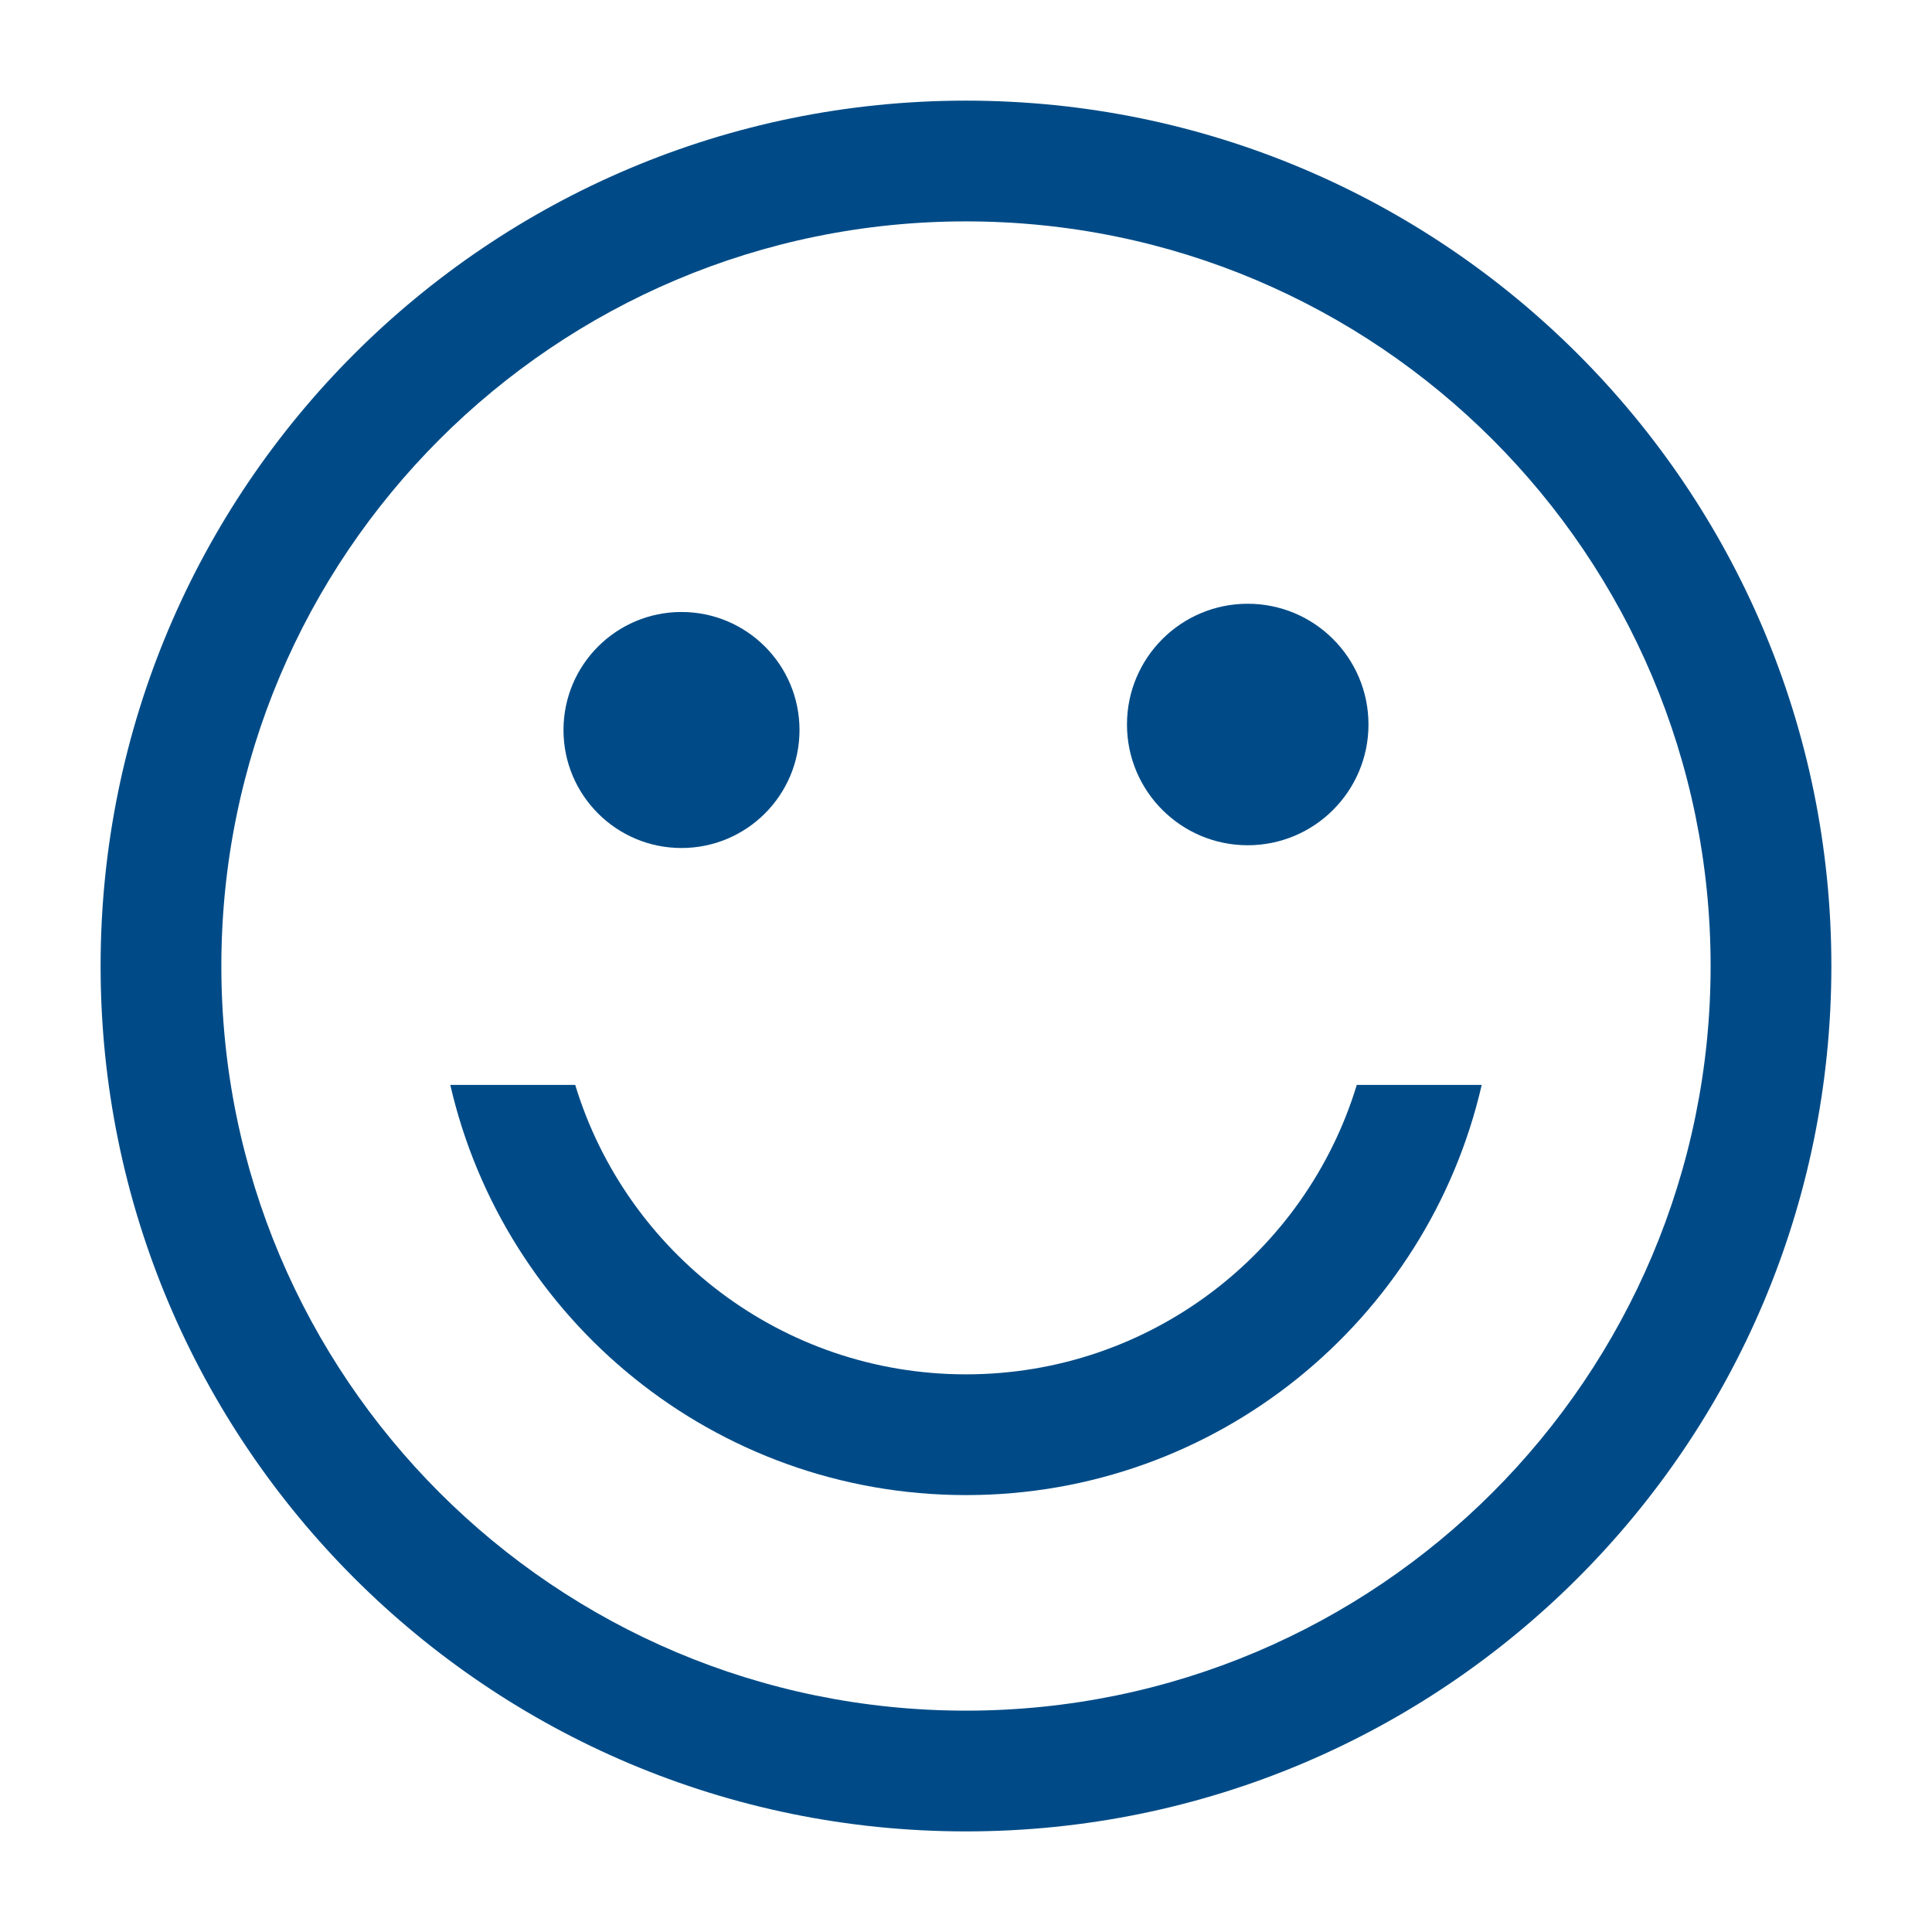
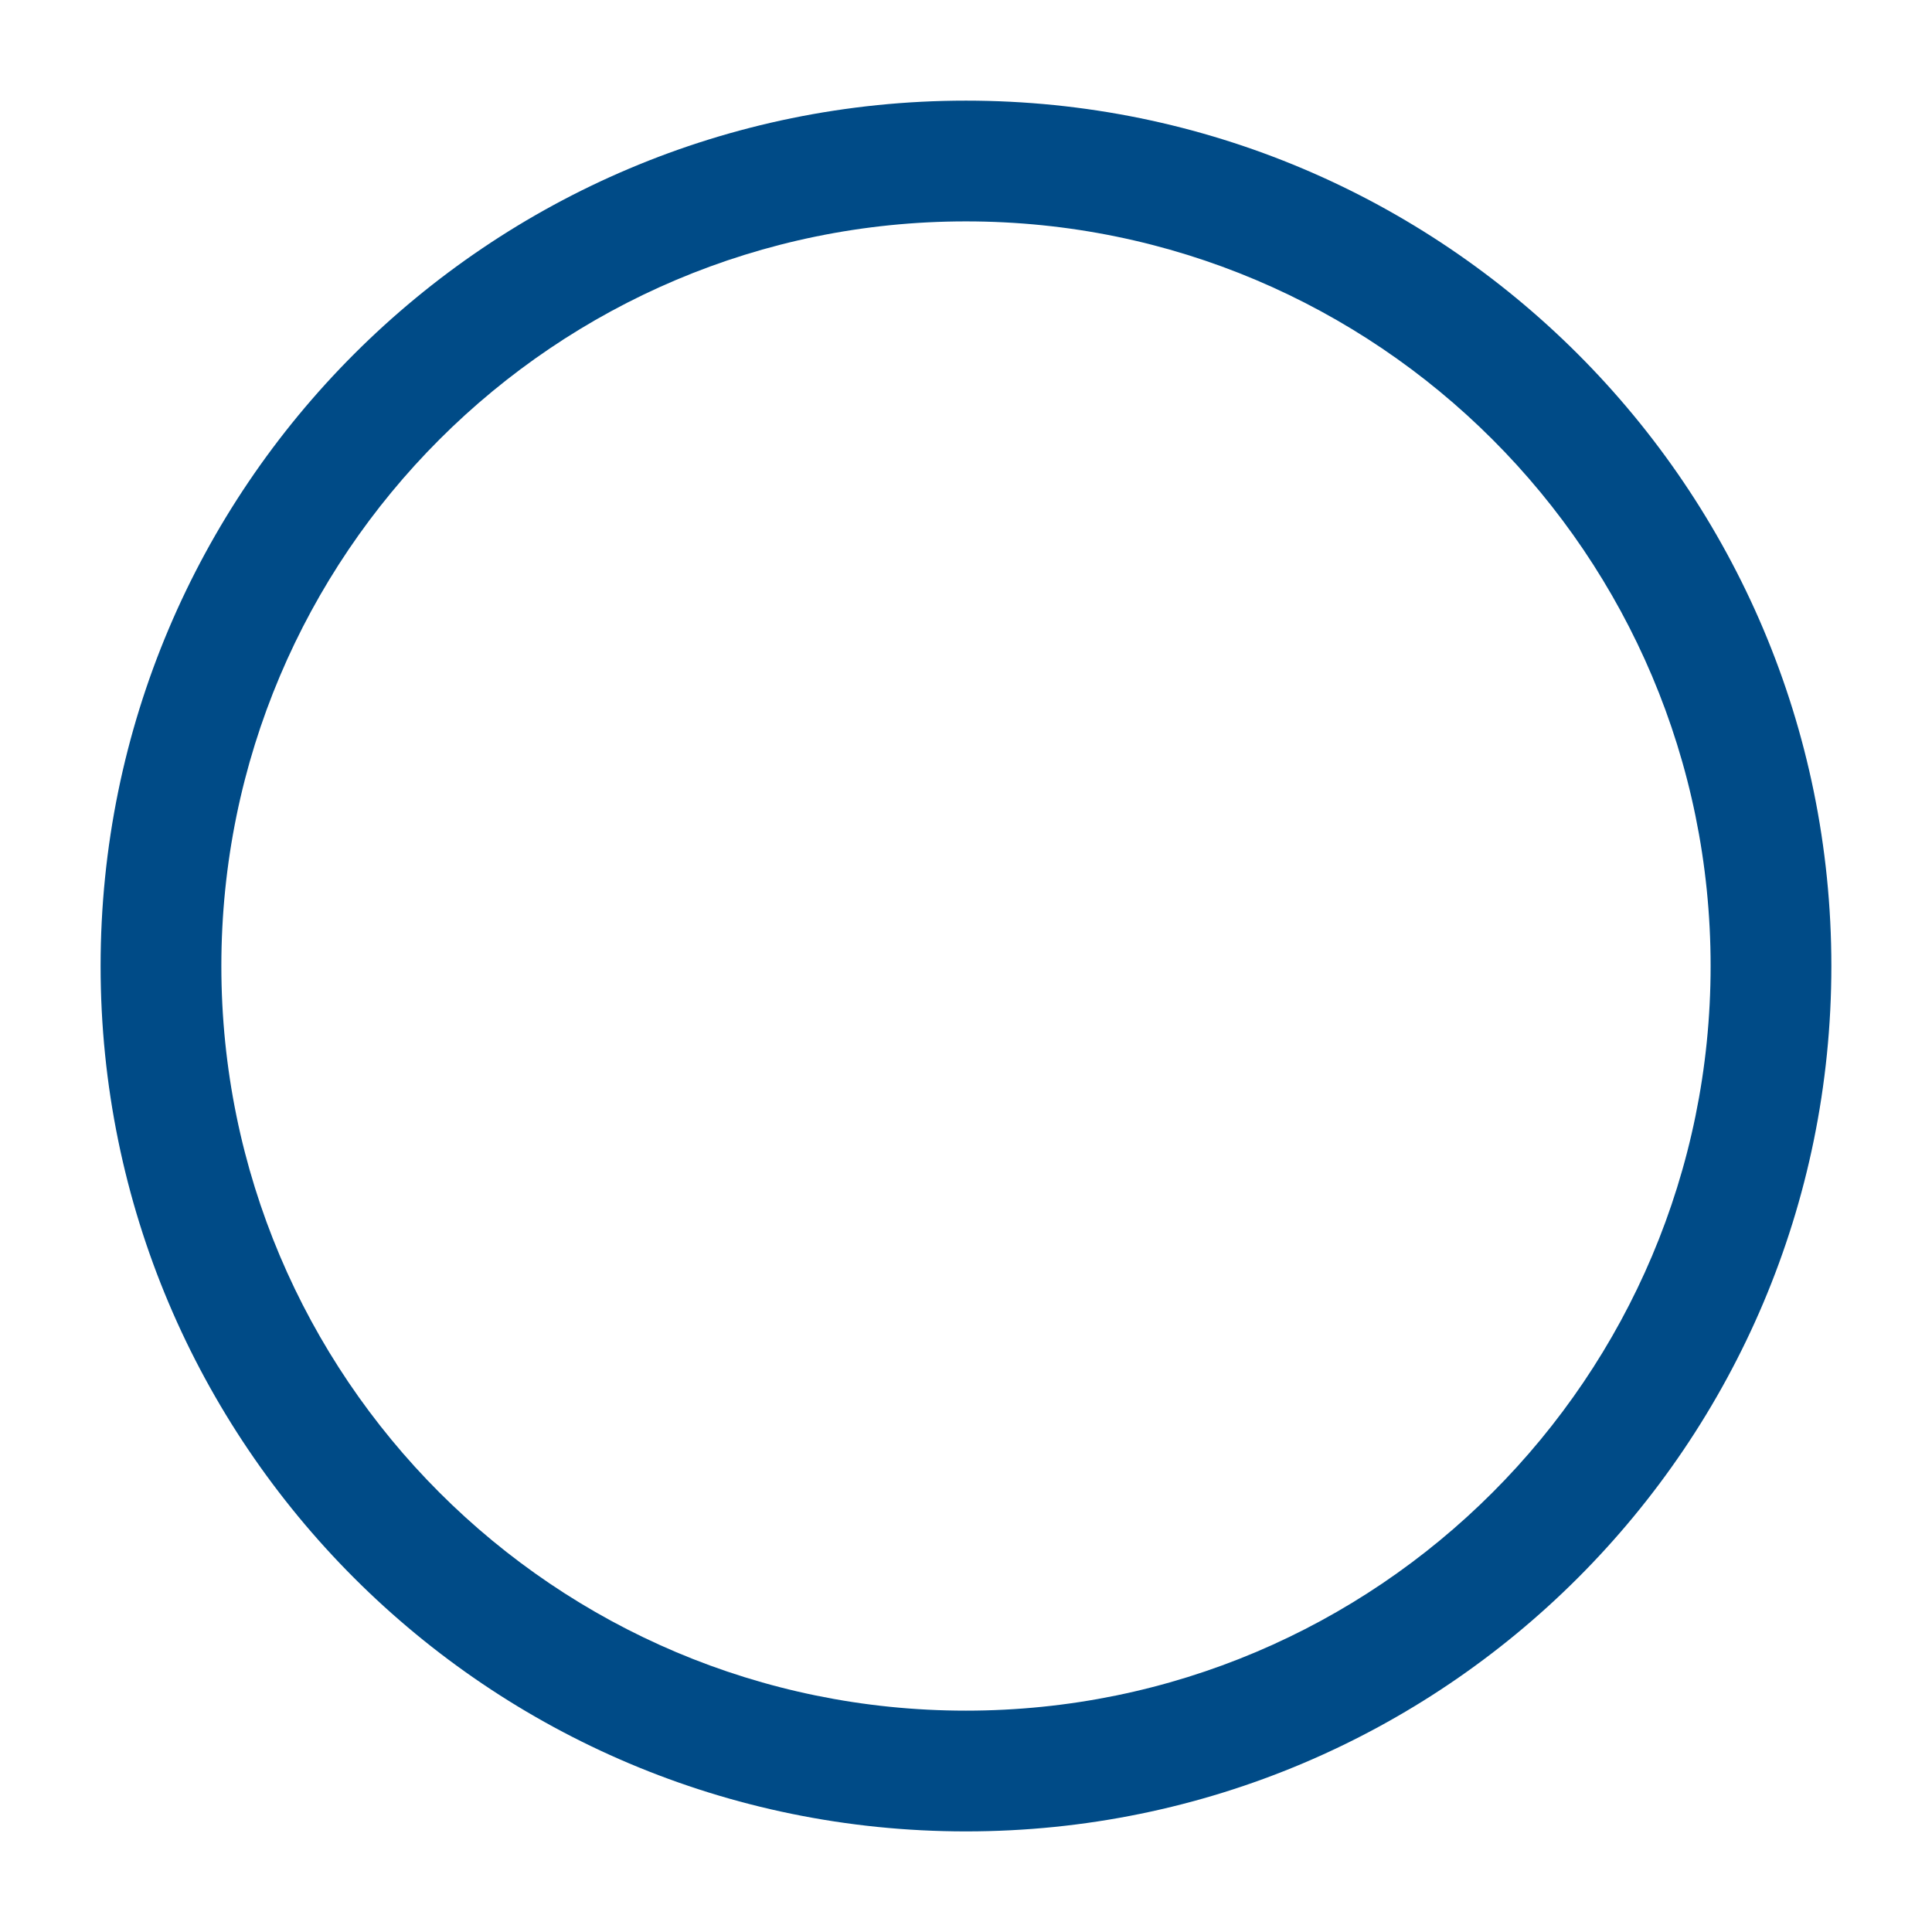
<svg xmlns="http://www.w3.org/2000/svg" width="56" height="56" viewBox="0 0 56 56" fill="none">
  <g id="USP icons new">
    <g id="Vector">
      <path fill-rule="evenodd" clip-rule="evenodd" d="M27.999 49.584C39.919 49.584 49.583 39.92 49.583 28C49.583 16.08 39.919 6.417 27.999 6.417C16.079 6.417 6.416 16.08 6.416 28C6.416 39.92 16.079 49.584 27.999 49.584ZM27.999 53.084C41.852 53.084 53.083 41.853 53.083 28C53.083 14.147 41.852 2.917 27.999 2.917C14.146 2.917 2.916 14.147 2.916 28C2.916 41.853 14.146 53.084 27.999 53.084Z" fill="#004B87" />
-       <path fill-rule="evenodd" clip-rule="evenodd" d="M13.052 31.447C14.617 38.257 20.715 43.336 28 43.336C35.285 43.336 41.383 38.257 42.948 31.447L39.327 31.447C37.851 36.303 33.338 39.836 28 39.836C22.662 39.836 18.149 36.303 16.673 31.447H13.052Z" fill="#004B87" />
-       <path d="M23.174 21.16C23.174 23.049 21.643 24.58 19.753 24.58C17.864 24.58 16.333 23.049 16.333 21.16C16.333 19.27 17.864 17.739 19.753 17.739C21.643 17.739 23.174 19.27 23.174 21.16Z" fill="#004B87" />
-       <path d="M39.666 21C39.666 22.933 38.099 24.5 36.166 24.5C34.233 24.5 32.666 22.933 32.666 21C32.666 19.067 34.233 17.5 36.166 17.5C38.099 17.5 39.666 19.067 39.666 21Z" fill="#004B87" />
    </g>
  </g>
</svg>